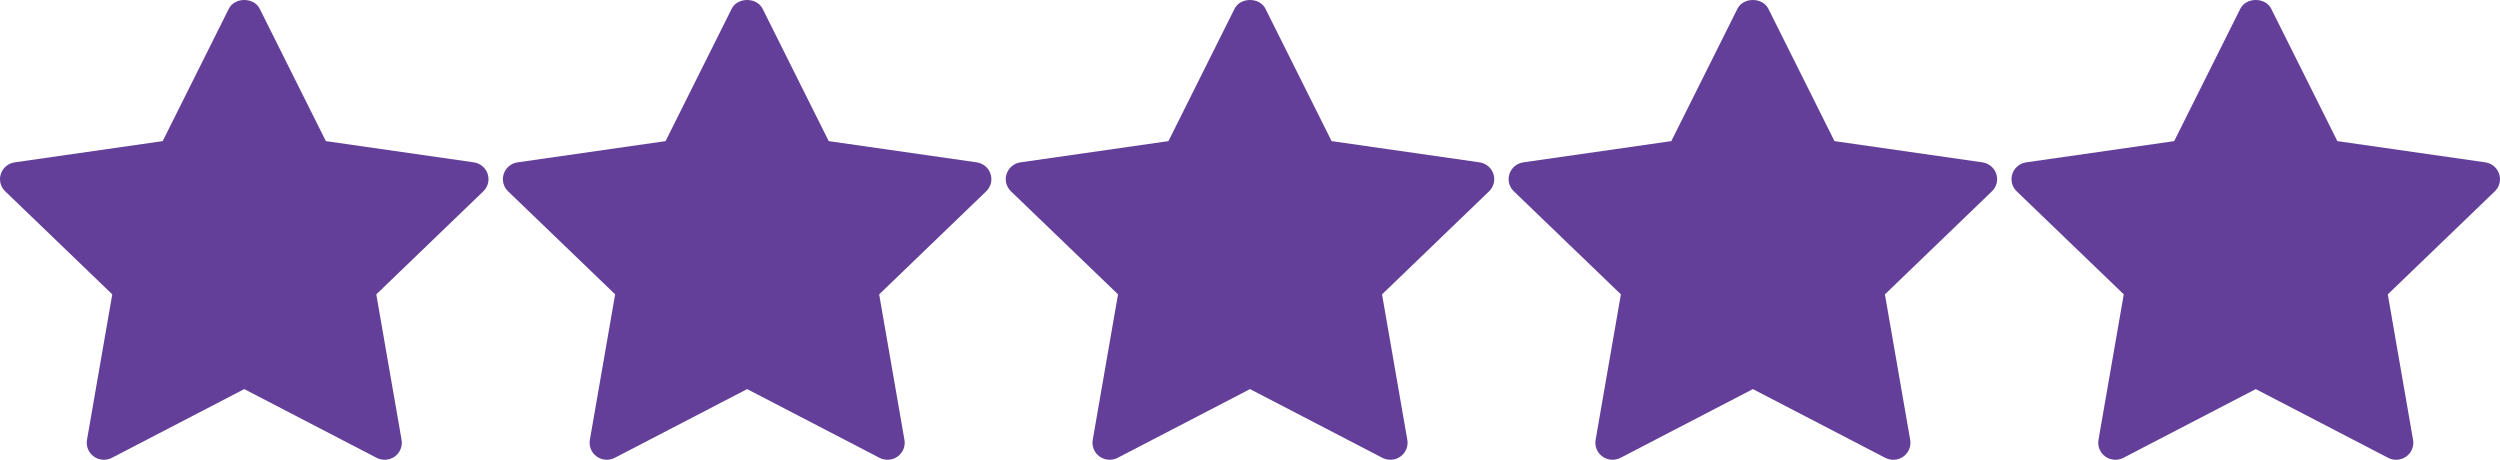
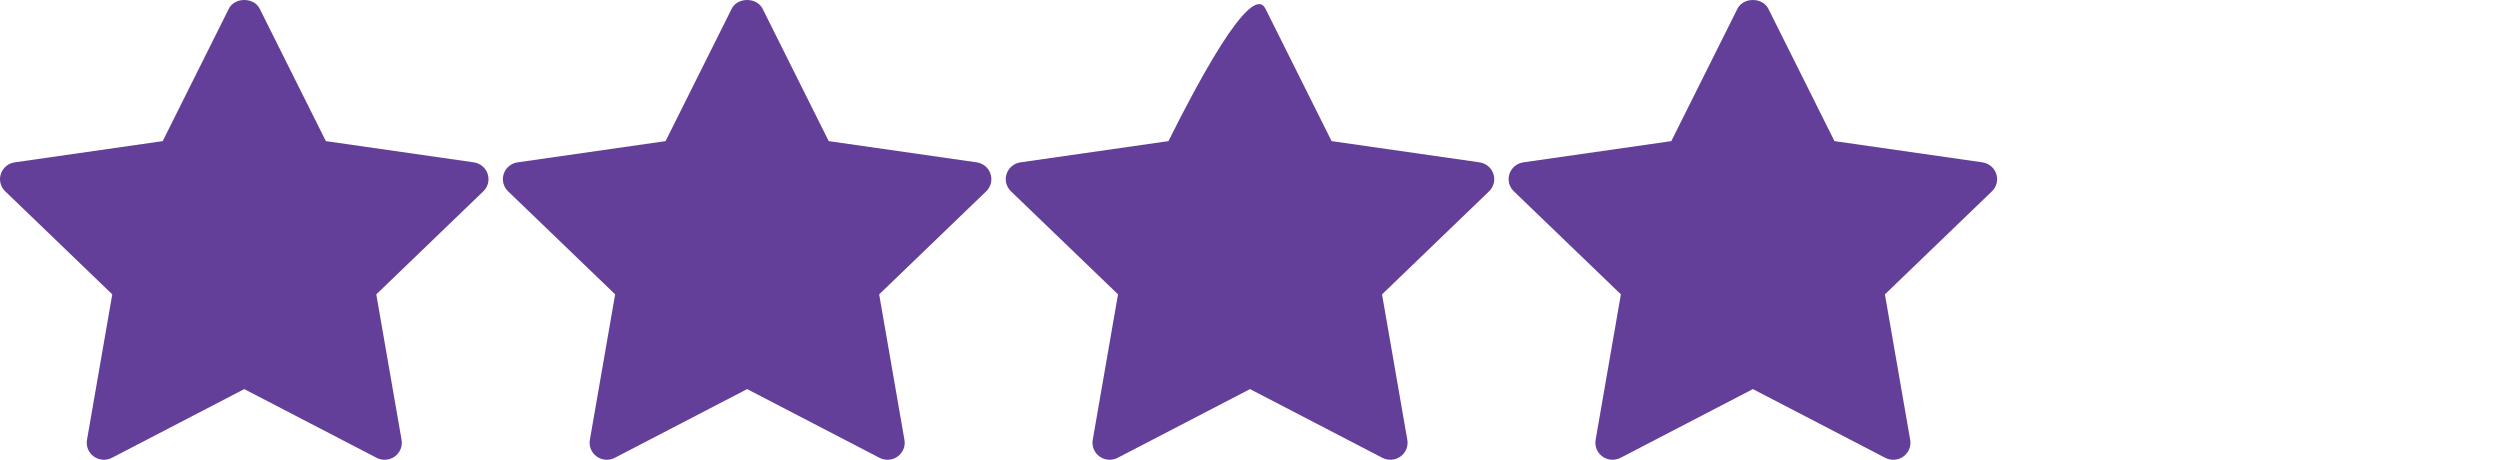
<svg xmlns="http://www.w3.org/2000/svg" width="174" height="32" viewBox="0 0 174 32" fill="none">
  <g id="Frame 286">
    <g id="Group 290">
      <path id="Vector" d="M33.641 13.314L26.19 20.488L27.95 30.619C27.988 30.836 27.963 31.06 27.879 31.264C27.795 31.468 27.654 31.645 27.474 31.774C27.293 31.904 27.08 31.981 26.857 31.997C26.634 32.013 26.412 31.967 26.214 31.864L17.001 27.081L7.79 31.863C7.592 31.966 7.369 32.012 7.147 31.996C6.924 31.98 6.711 31.903 6.53 31.773C6.349 31.644 6.209 31.467 6.125 31.263C6.041 31.058 6.016 30.835 6.054 30.618L7.814 20.486L0.361 13.314C0.201 13.161 0.088 12.965 0.035 12.751C-0.019 12.537 -0.01 12.312 0.059 12.103C0.128 11.893 0.255 11.707 0.426 11.565C0.597 11.422 0.804 11.33 1.025 11.299L11.323 9.822L15.928 0.605C16.331 -0.202 17.671 -0.202 18.074 0.605L22.68 9.822L32.977 11.299C33.198 11.331 33.405 11.424 33.575 11.566C33.745 11.708 33.872 11.894 33.941 12.104C34.01 12.313 34.019 12.537 33.966 12.751C33.913 12.965 33.8 13.16 33.641 13.314Z" fill="#633F99" />
      <path id="Vector_2" d="M68.641 13.314L61.19 20.488L62.95 30.619C62.988 30.836 62.963 31.06 62.879 31.264C62.795 31.468 62.654 31.645 62.474 31.774C62.293 31.904 62.08 31.981 61.857 31.997C61.635 32.013 61.412 31.967 61.214 31.864L52.001 27.081L42.79 31.863C42.592 31.966 42.37 32.012 42.147 31.996C41.924 31.98 41.711 31.903 41.53 31.773C41.349 31.644 41.209 31.467 41.125 31.263C41.041 31.058 41.016 30.835 41.054 30.618L42.814 20.486L35.361 13.314C35.202 13.161 35.088 12.965 35.035 12.751C34.981 12.537 34.99 12.312 35.059 12.103C35.128 11.893 35.255 11.707 35.426 11.565C35.597 11.422 35.804 11.33 36.025 11.299L46.323 9.822L50.928 0.605C51.331 -0.202 52.671 -0.202 53.074 0.605L57.68 9.822L67.977 11.299C68.198 11.331 68.405 11.424 68.575 11.566C68.746 11.708 68.872 11.894 68.941 12.104C69.01 12.313 69.019 12.537 68.966 12.751C68.913 12.965 68.8 13.16 68.641 13.314Z" fill="#633F99" />
-       <path id="Vector_3" d="M103.641 13.314L96.19 20.488L97.95 30.619C97.988 30.836 97.963 31.06 97.879 31.264C97.795 31.468 97.654 31.645 97.474 31.774C97.293 31.904 97.08 31.981 96.857 31.997C96.635 32.013 96.412 31.967 96.214 31.864L87.001 27.081L77.79 31.863C77.592 31.966 77.37 32.012 77.147 31.996C76.924 31.98 76.711 31.903 76.53 31.773C76.349 31.644 76.209 31.467 76.125 31.263C76.041 31.058 76.016 30.835 76.054 30.618L77.814 20.486L70.361 13.314C70.201 13.161 70.088 12.965 70.035 12.751C69.981 12.537 69.99 12.312 70.059 12.103C70.128 11.893 70.255 11.707 70.426 11.565C70.597 11.422 70.804 11.33 71.025 11.299L81.323 9.822L85.928 0.605C86.332 -0.202 87.671 -0.202 88.074 0.605L92.68 9.822L102.977 11.299C103.198 11.331 103.405 11.424 103.575 11.566C103.745 11.708 103.872 11.894 103.941 12.104C104.01 12.313 104.019 12.537 103.966 12.751C103.913 12.965 103.8 13.16 103.641 13.314Z" fill="#633F99" />
+       <path id="Vector_3" d="M103.641 13.314L96.19 20.488L97.95 30.619C97.988 30.836 97.963 31.06 97.879 31.264C97.795 31.468 97.654 31.645 97.474 31.774C97.293 31.904 97.08 31.981 96.857 31.997C96.635 32.013 96.412 31.967 96.214 31.864L87.001 27.081L77.79 31.863C77.592 31.966 77.37 32.012 77.147 31.996C76.924 31.98 76.711 31.903 76.53 31.773C76.349 31.644 76.209 31.467 76.125 31.263C76.041 31.058 76.016 30.835 76.054 30.618L77.814 20.486L70.361 13.314C70.201 13.161 70.088 12.965 70.035 12.751C69.981 12.537 69.99 12.312 70.059 12.103C70.128 11.893 70.255 11.707 70.426 11.565C70.597 11.422 70.804 11.33 71.025 11.299L81.323 9.822C86.332 -0.202 87.671 -0.202 88.074 0.605L92.68 9.822L102.977 11.299C103.198 11.331 103.405 11.424 103.575 11.566C103.745 11.708 103.872 11.894 103.941 12.104C104.01 12.313 104.019 12.537 103.966 12.751C103.913 12.965 103.8 13.16 103.641 13.314Z" fill="#633F99" />
      <path id="Vector_4" d="M138.641 13.314L131.19 20.488L132.95 30.619C132.988 30.836 132.963 31.06 132.879 31.264C132.795 31.468 132.654 31.645 132.474 31.774C132.293 31.904 132.08 31.981 131.857 31.997C131.634 32.013 131.412 31.967 131.214 31.864L122.001 27.081L112.79 31.863C112.592 31.966 112.369 32.012 112.147 31.996C111.924 31.98 111.711 31.903 111.53 31.773C111.349 31.644 111.209 31.467 111.125 31.263C111.041 31.058 111.016 30.835 111.054 30.618L112.814 20.486L105.361 13.314C105.201 13.161 105.088 12.965 105.035 12.751C104.981 12.537 104.99 12.312 105.059 12.103C105.128 11.893 105.255 11.707 105.426 11.565C105.597 11.422 105.804 11.33 106.025 11.299L116.323 9.822L120.928 0.605C121.332 -0.202 122.671 -0.202 123.074 0.605L127.68 9.822L137.977 11.299C138.198 11.331 138.405 11.424 138.575 11.566C138.745 11.708 138.872 11.894 138.941 12.104C139.01 12.313 139.019 12.537 138.966 12.751C138.913 12.965 138.8 13.16 138.641 13.314Z" fill="#633F99" />
-       <path id="Vector_5" d="M173.641 13.314L166.19 20.488L167.95 30.619C167.988 30.836 167.963 31.06 167.879 31.264C167.795 31.468 167.654 31.645 167.474 31.774C167.293 31.904 167.08 31.981 166.857 31.997C166.634 32.013 166.412 31.967 166.214 31.864L157.001 27.081L147.79 31.863C147.592 31.966 147.369 32.012 147.147 31.996C146.924 31.98 146.711 31.903 146.53 31.773C146.349 31.644 146.209 31.467 146.125 31.263C146.041 31.058 146.016 30.835 146.054 30.618L147.814 20.486L140.361 13.314C140.201 13.161 140.088 12.965 140.035 12.751C139.981 12.537 139.99 12.312 140.059 12.103C140.128 11.893 140.255 11.707 140.426 11.565C140.597 11.422 140.804 11.33 141.025 11.299L151.323 9.822L155.928 0.605C156.332 -0.202 157.671 -0.202 158.074 0.605L162.68 9.822L172.977 11.299C173.198 11.331 173.405 11.424 173.575 11.566C173.745 11.708 173.872 11.894 173.941 12.104C174.01 12.313 174.019 12.537 173.966 12.751C173.913 12.965 173.8 13.16 173.641 13.314Z" fill="#633F99" />
    </g>
  </g>
</svg>